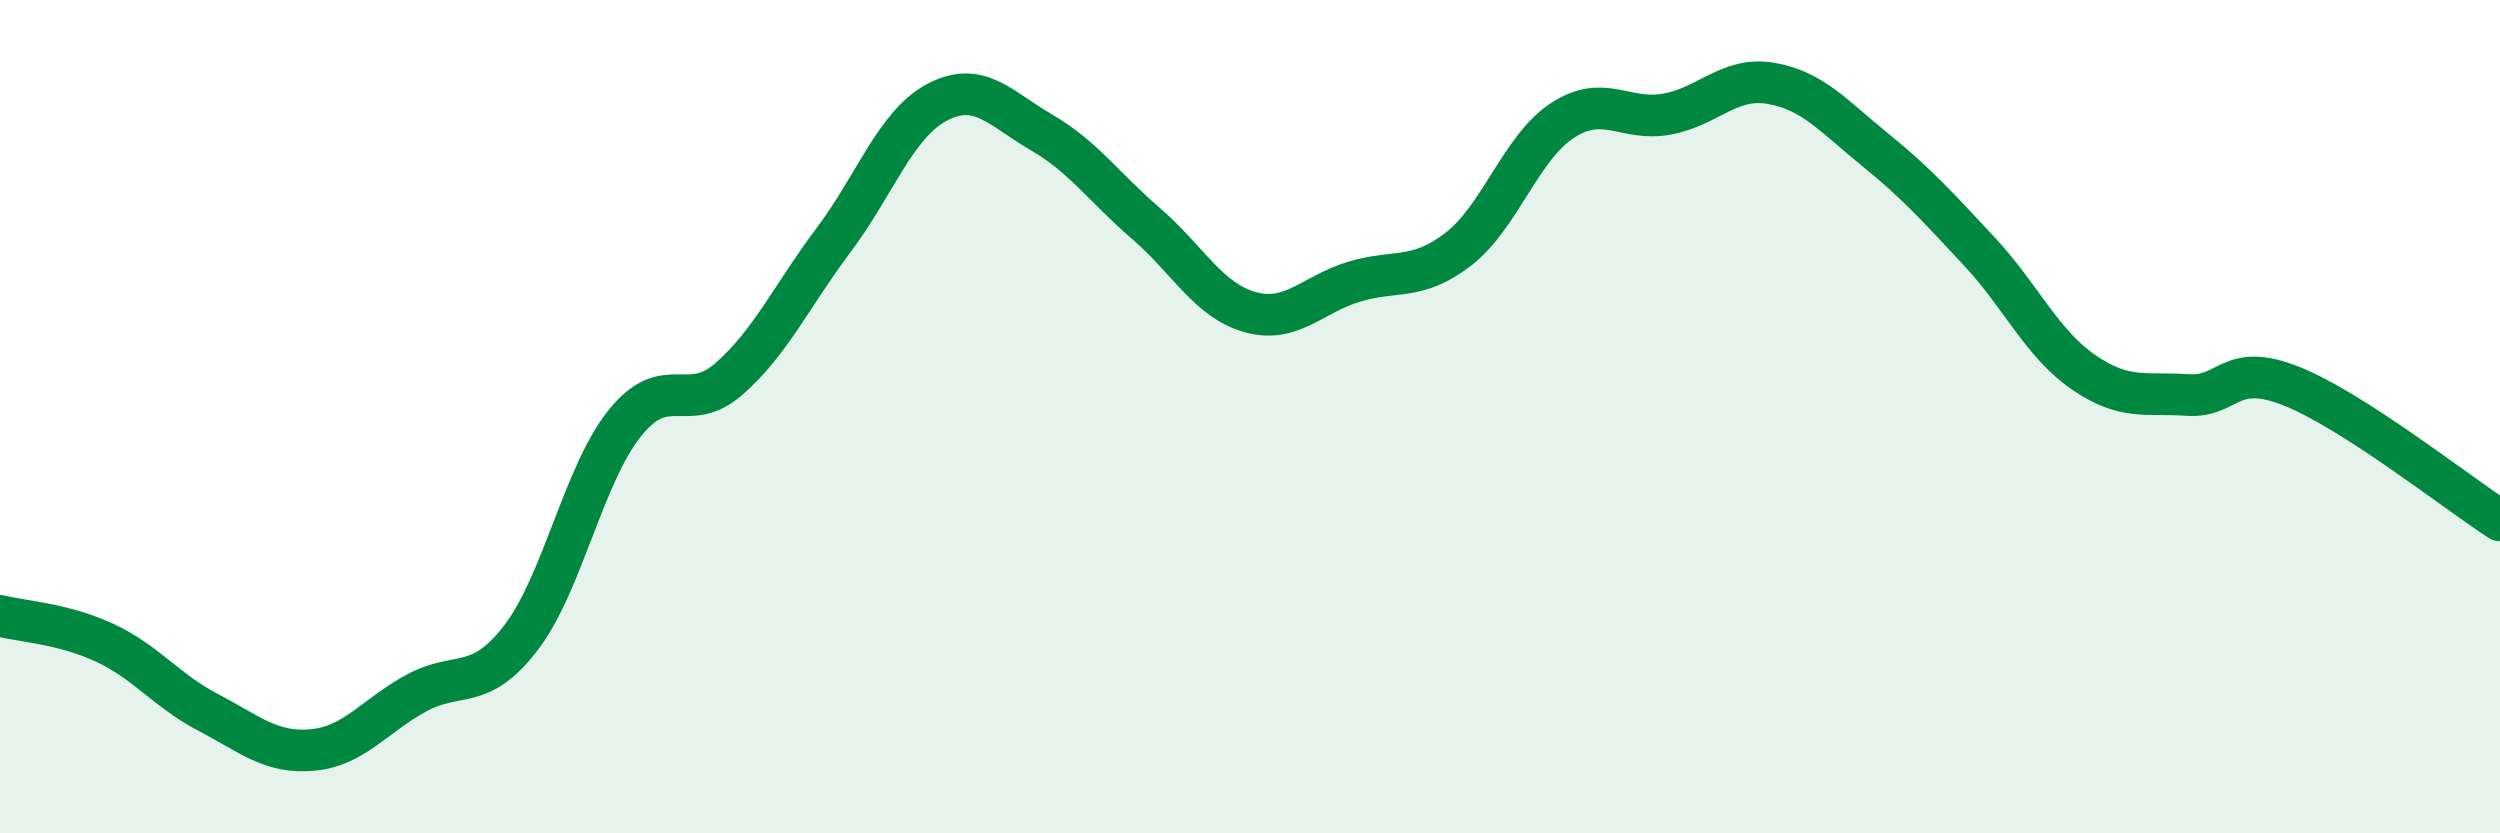
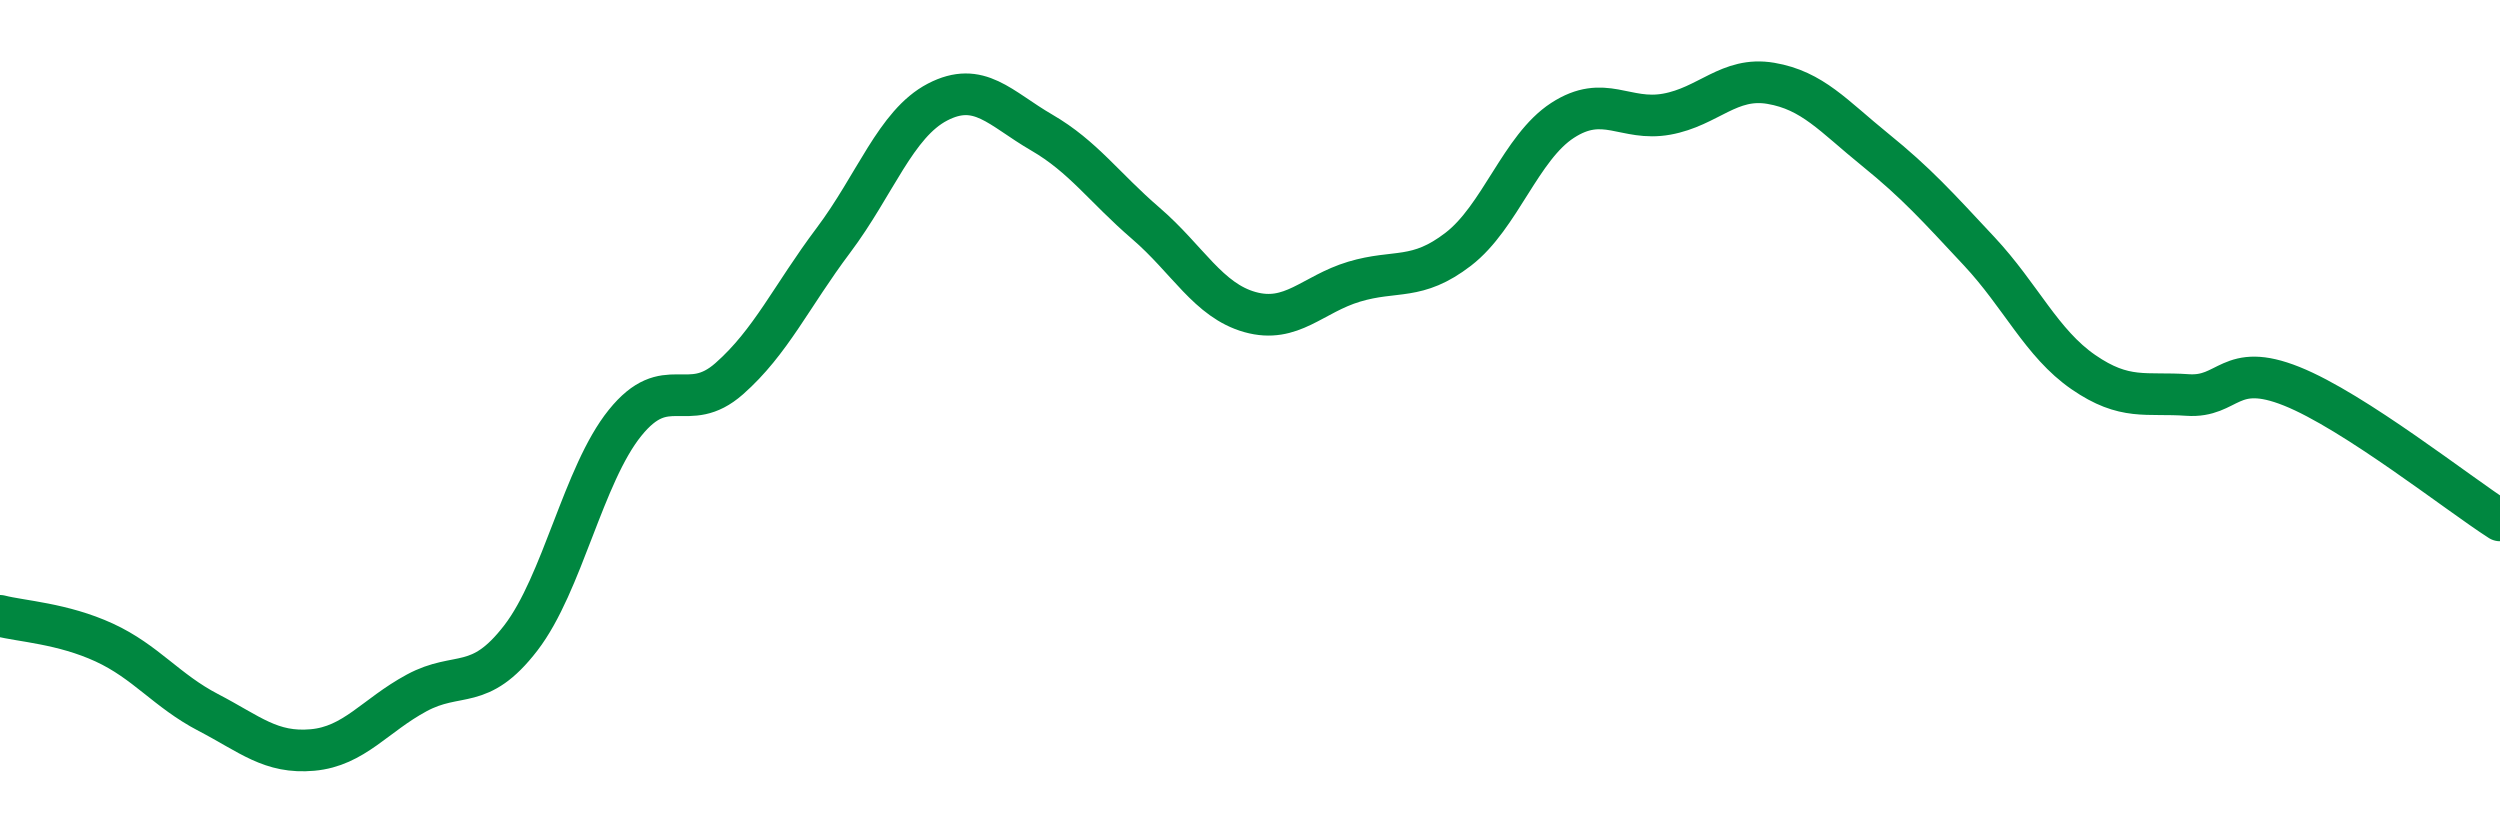
<svg xmlns="http://www.w3.org/2000/svg" width="60" height="20" viewBox="0 0 60 20">
-   <path d="M 0,14.78 C 0.5,14.91 1.5,14.96 2.5,15.42 C 3.5,15.88 4,16.58 5,17.1 C 6,17.62 6.5,18.09 7.5,18 C 8.5,17.91 9,17.17 10,16.63 C 11,16.09 11.5,16.61 12.5,15.31 C 13.5,14.01 14,11.39 15,10.15 C 16,8.91 16.5,9.97 17.5,9.09 C 18.5,8.21 19,7.1 20,5.77 C 21,4.44 21.5,2.97 22.5,2.45 C 23.5,1.93 24,2.6 25,3.18 C 26,3.76 26.5,4.5 27.5,5.36 C 28.5,6.22 29,7.21 30,7.49 C 31,7.77 31.5,7.06 32.5,6.76 C 33.5,6.46 34,6.75 35,5.98 C 36,5.21 36.5,3.54 37.5,2.89 C 38.5,2.24 39,2.92 40,2.74 C 41,2.56 41.5,1.83 42.5,2 C 43.5,2.17 44,2.78 45,3.59 C 46,4.4 46.5,4.96 47.5,6.03 C 48.5,7.1 49,8.24 50,8.93 C 51,9.62 51.5,9.41 52.5,9.48 C 53.5,9.55 53.5,8.67 55,9.27 C 56.5,9.87 59,11.85 60,12.49L60 20L0 20Z" fill="#008740" opacity="0.1" stroke-linecap="round" stroke-linejoin="round" />
  <path d="M 0,14.78 C 0.5,14.91 1.5,14.96 2.5,15.42 C 3.5,15.88 4,16.58 5,17.1 C 6,17.62 6.5,18.09 7.5,18 C 8.5,17.91 9,17.17 10,16.63 C 11,16.09 11.5,16.61 12.5,15.31 C 13.5,14.01 14,11.39 15,10.15 C 16,8.91 16.5,9.97 17.5,9.09 C 18.5,8.21 19,7.1 20,5.77 C 21,4.44 21.5,2.97 22.5,2.45 C 23.5,1.93 24,2.6 25,3.18 C 26,3.76 26.5,4.5 27.5,5.36 C 28.5,6.22 29,7.21 30,7.49 C 31,7.77 31.5,7.06 32.5,6.76 C 33.5,6.46 34,6.75 35,5.98 C 36,5.21 36.5,3.54 37.5,2.89 C 38.5,2.24 39,2.92 40,2.74 C 41,2.56 41.5,1.83 42.5,2 C 43.5,2.17 44,2.78 45,3.59 C 46,4.4 46.5,4.96 47.5,6.03 C 48.5,7.1 49,8.24 50,8.93 C 51,9.62 51.5,9.41 52.5,9.48 C 53.5,9.55 53.5,8.67 55,9.27 C 56.5,9.87 59,11.85 60,12.49" stroke="#008740" stroke-width="1" fill="none" stroke-linecap="round" stroke-linejoin="round" />
</svg>